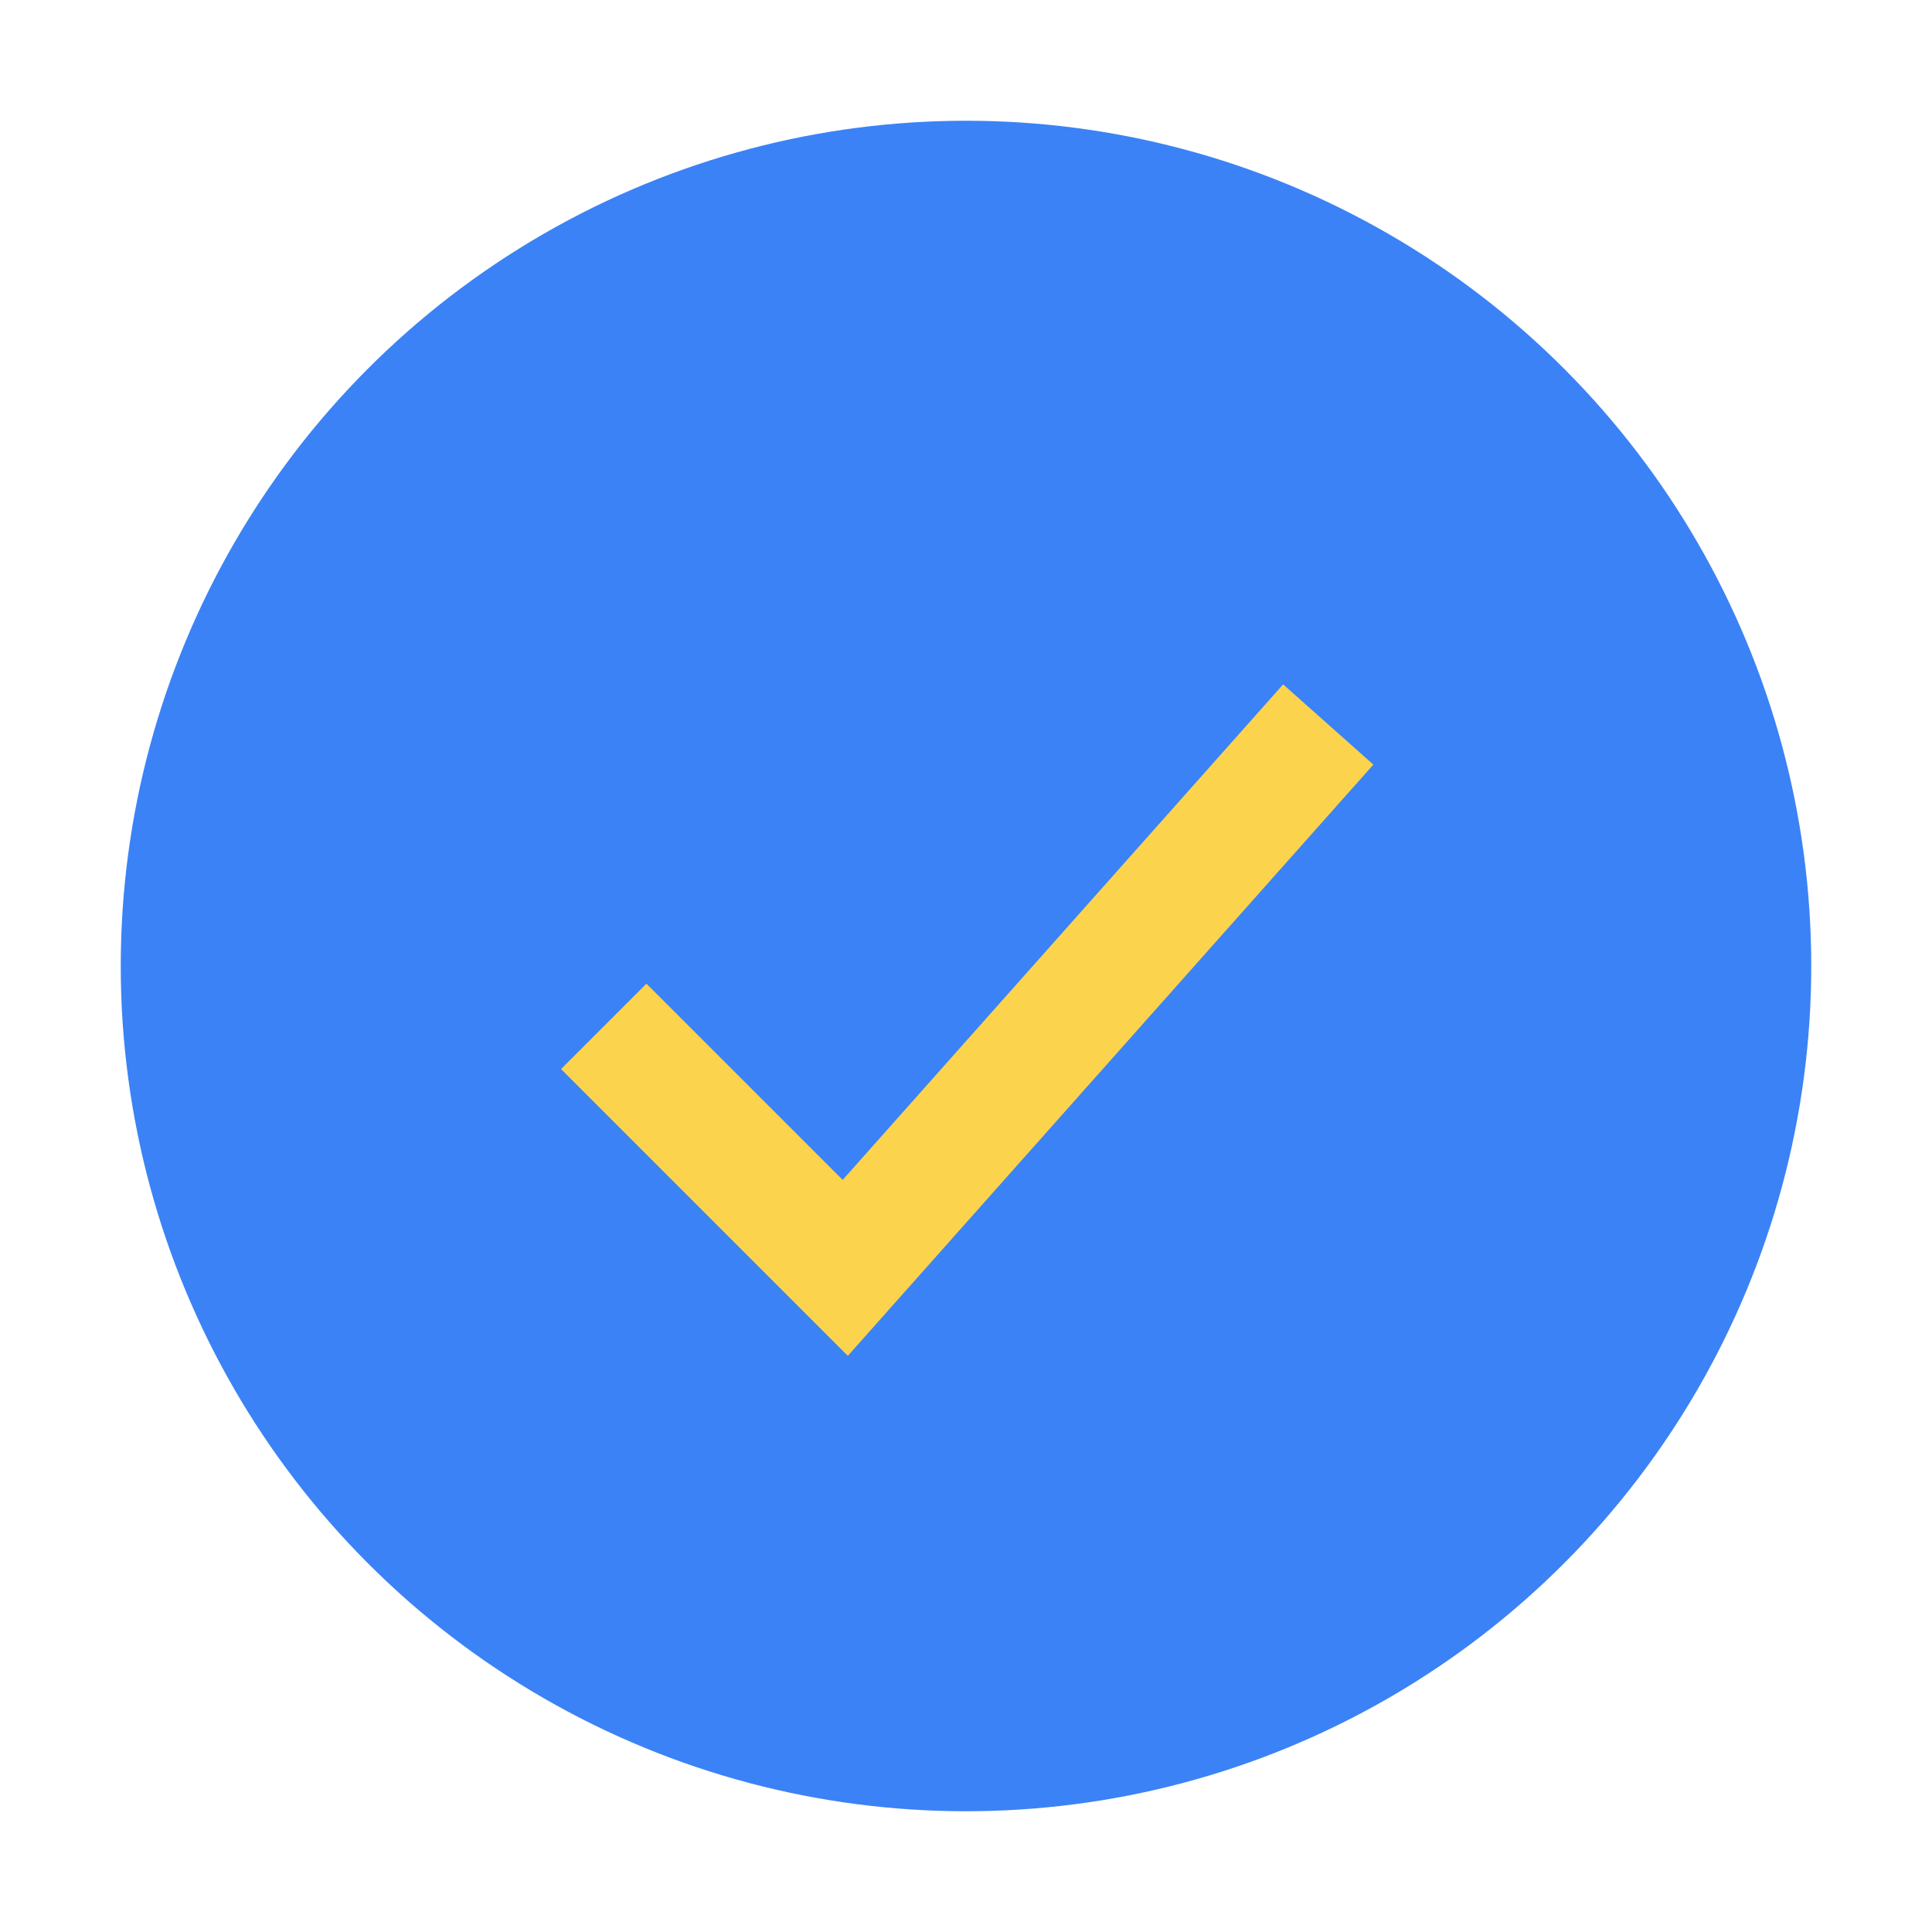
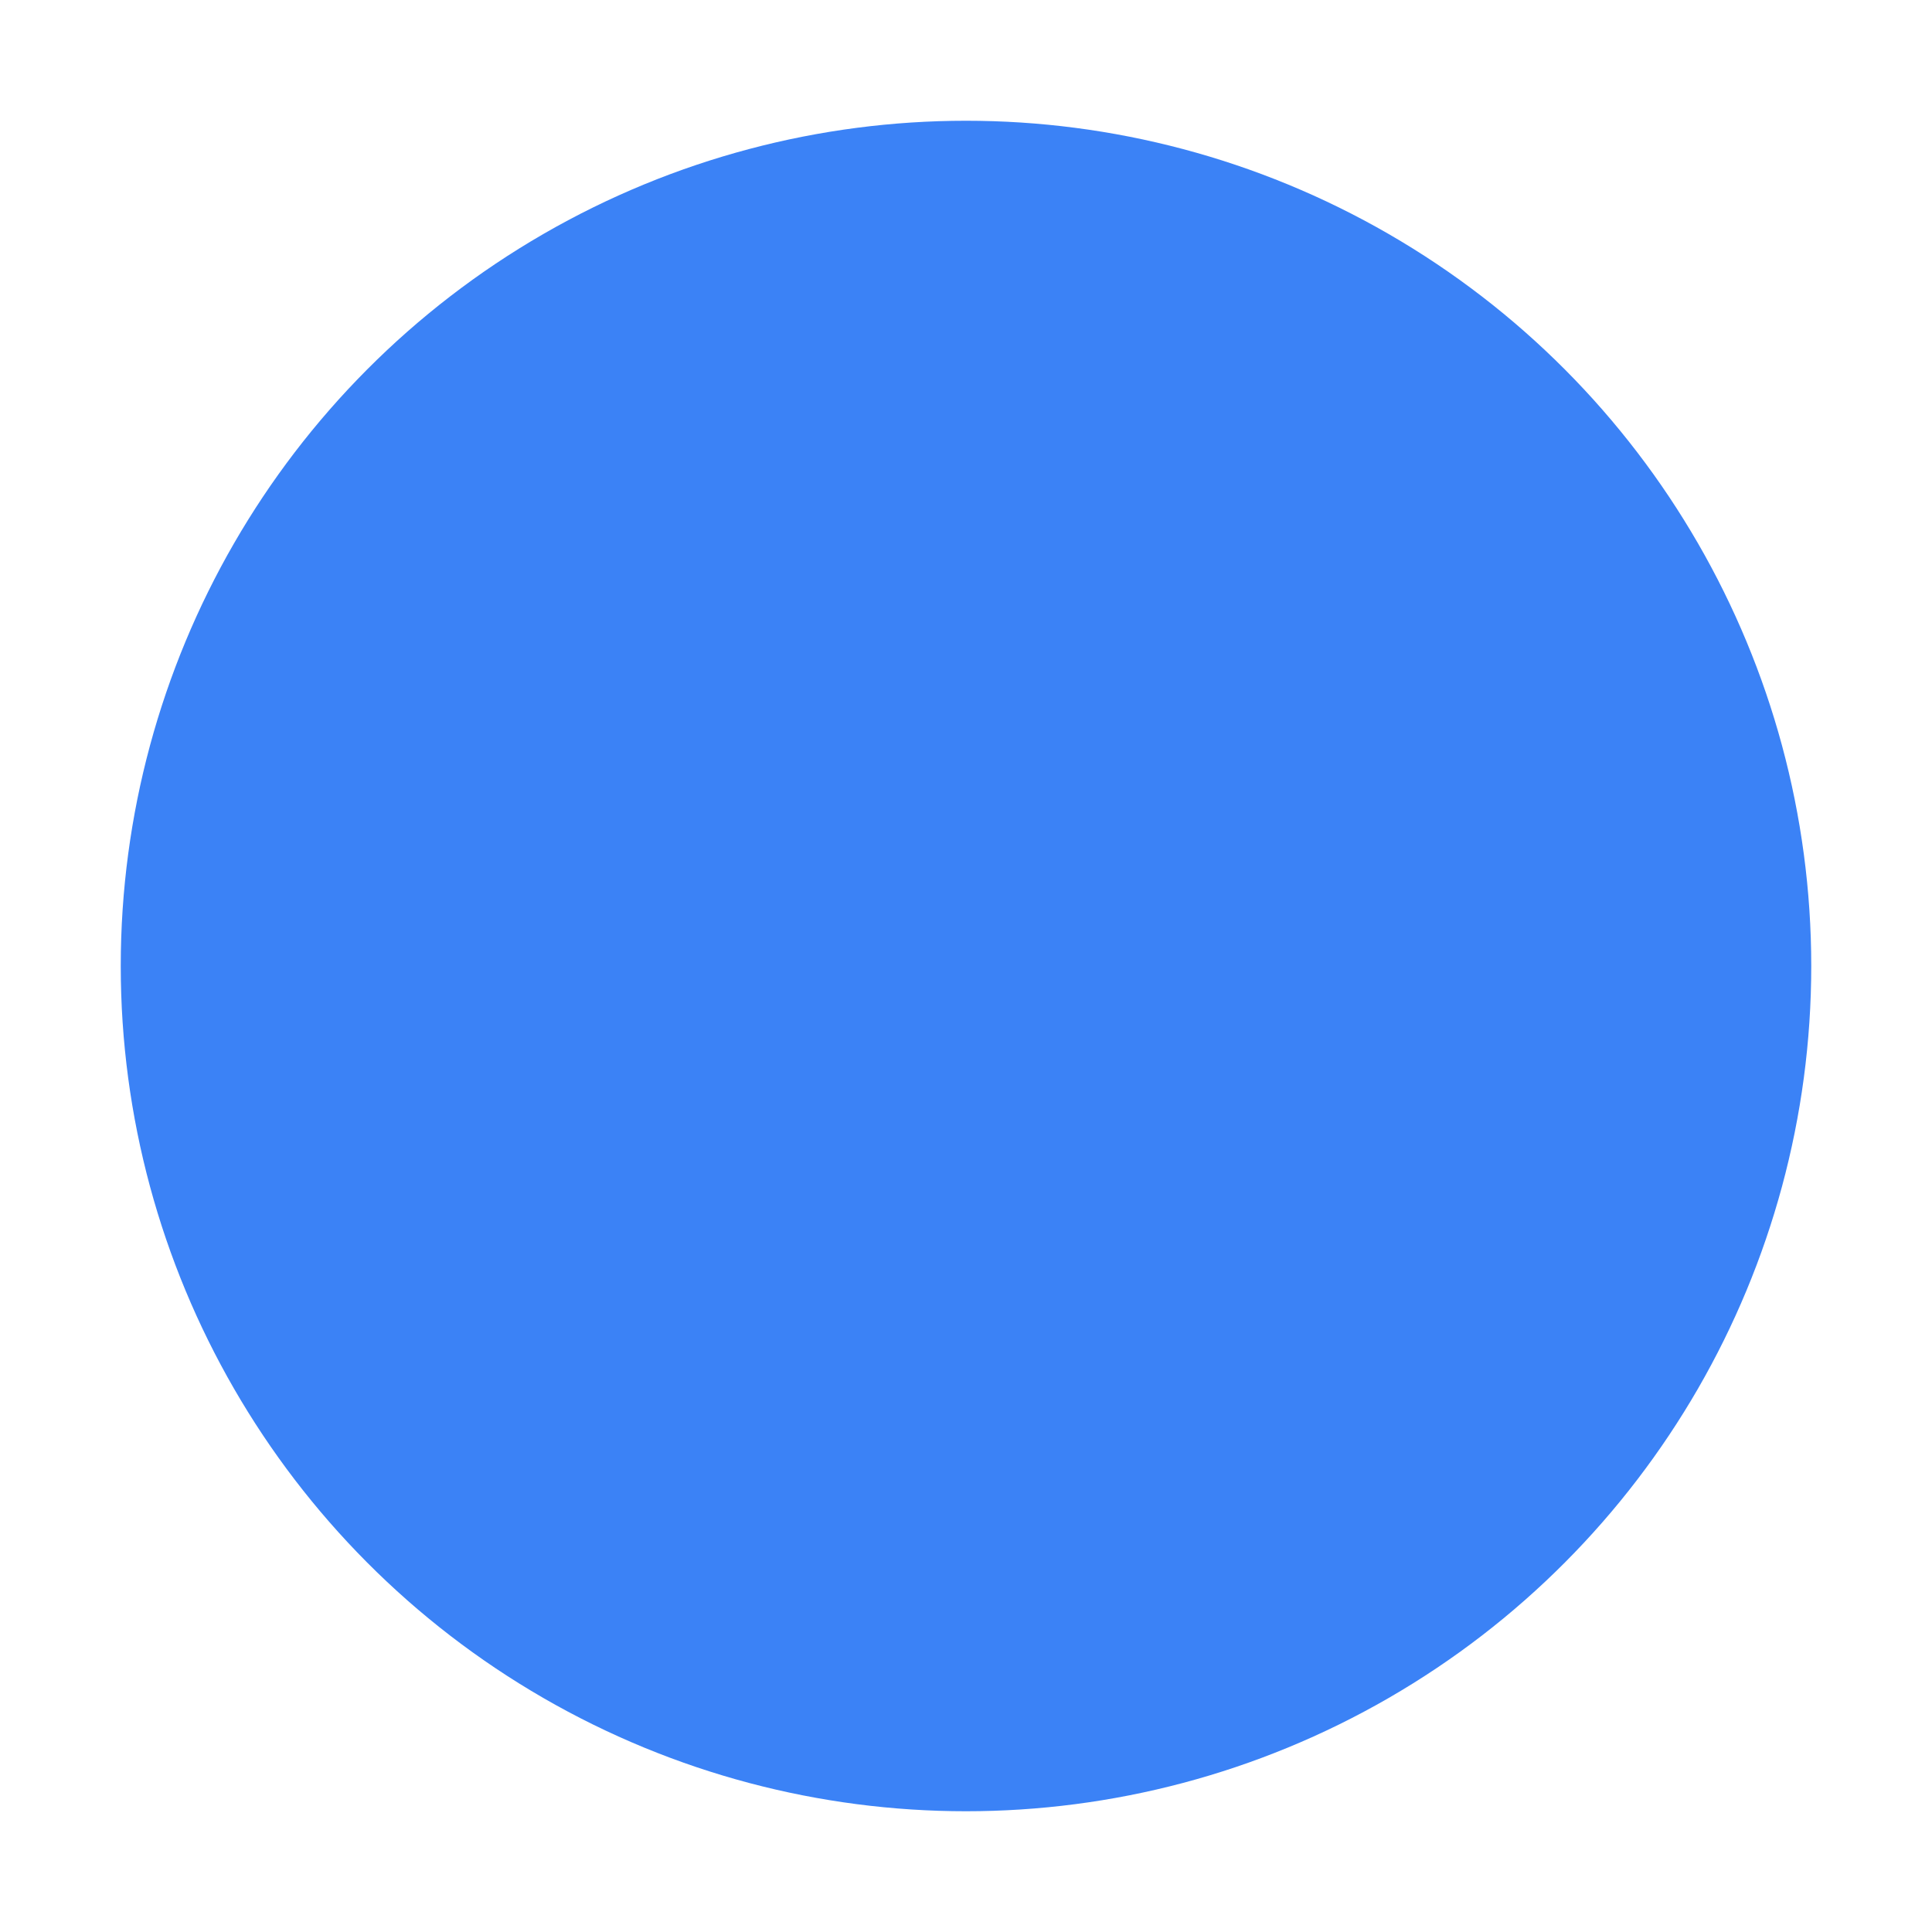
<svg xmlns="http://www.w3.org/2000/svg" width="32" height="32" viewBox="0 0 32 32">
  <circle cx="16" cy="16" r="14" fill="#3B82F6" />
-   <path d="M10 17l4 4 8-9" stroke="#FCD34D" stroke-width="2" fill="none" />
</svg>